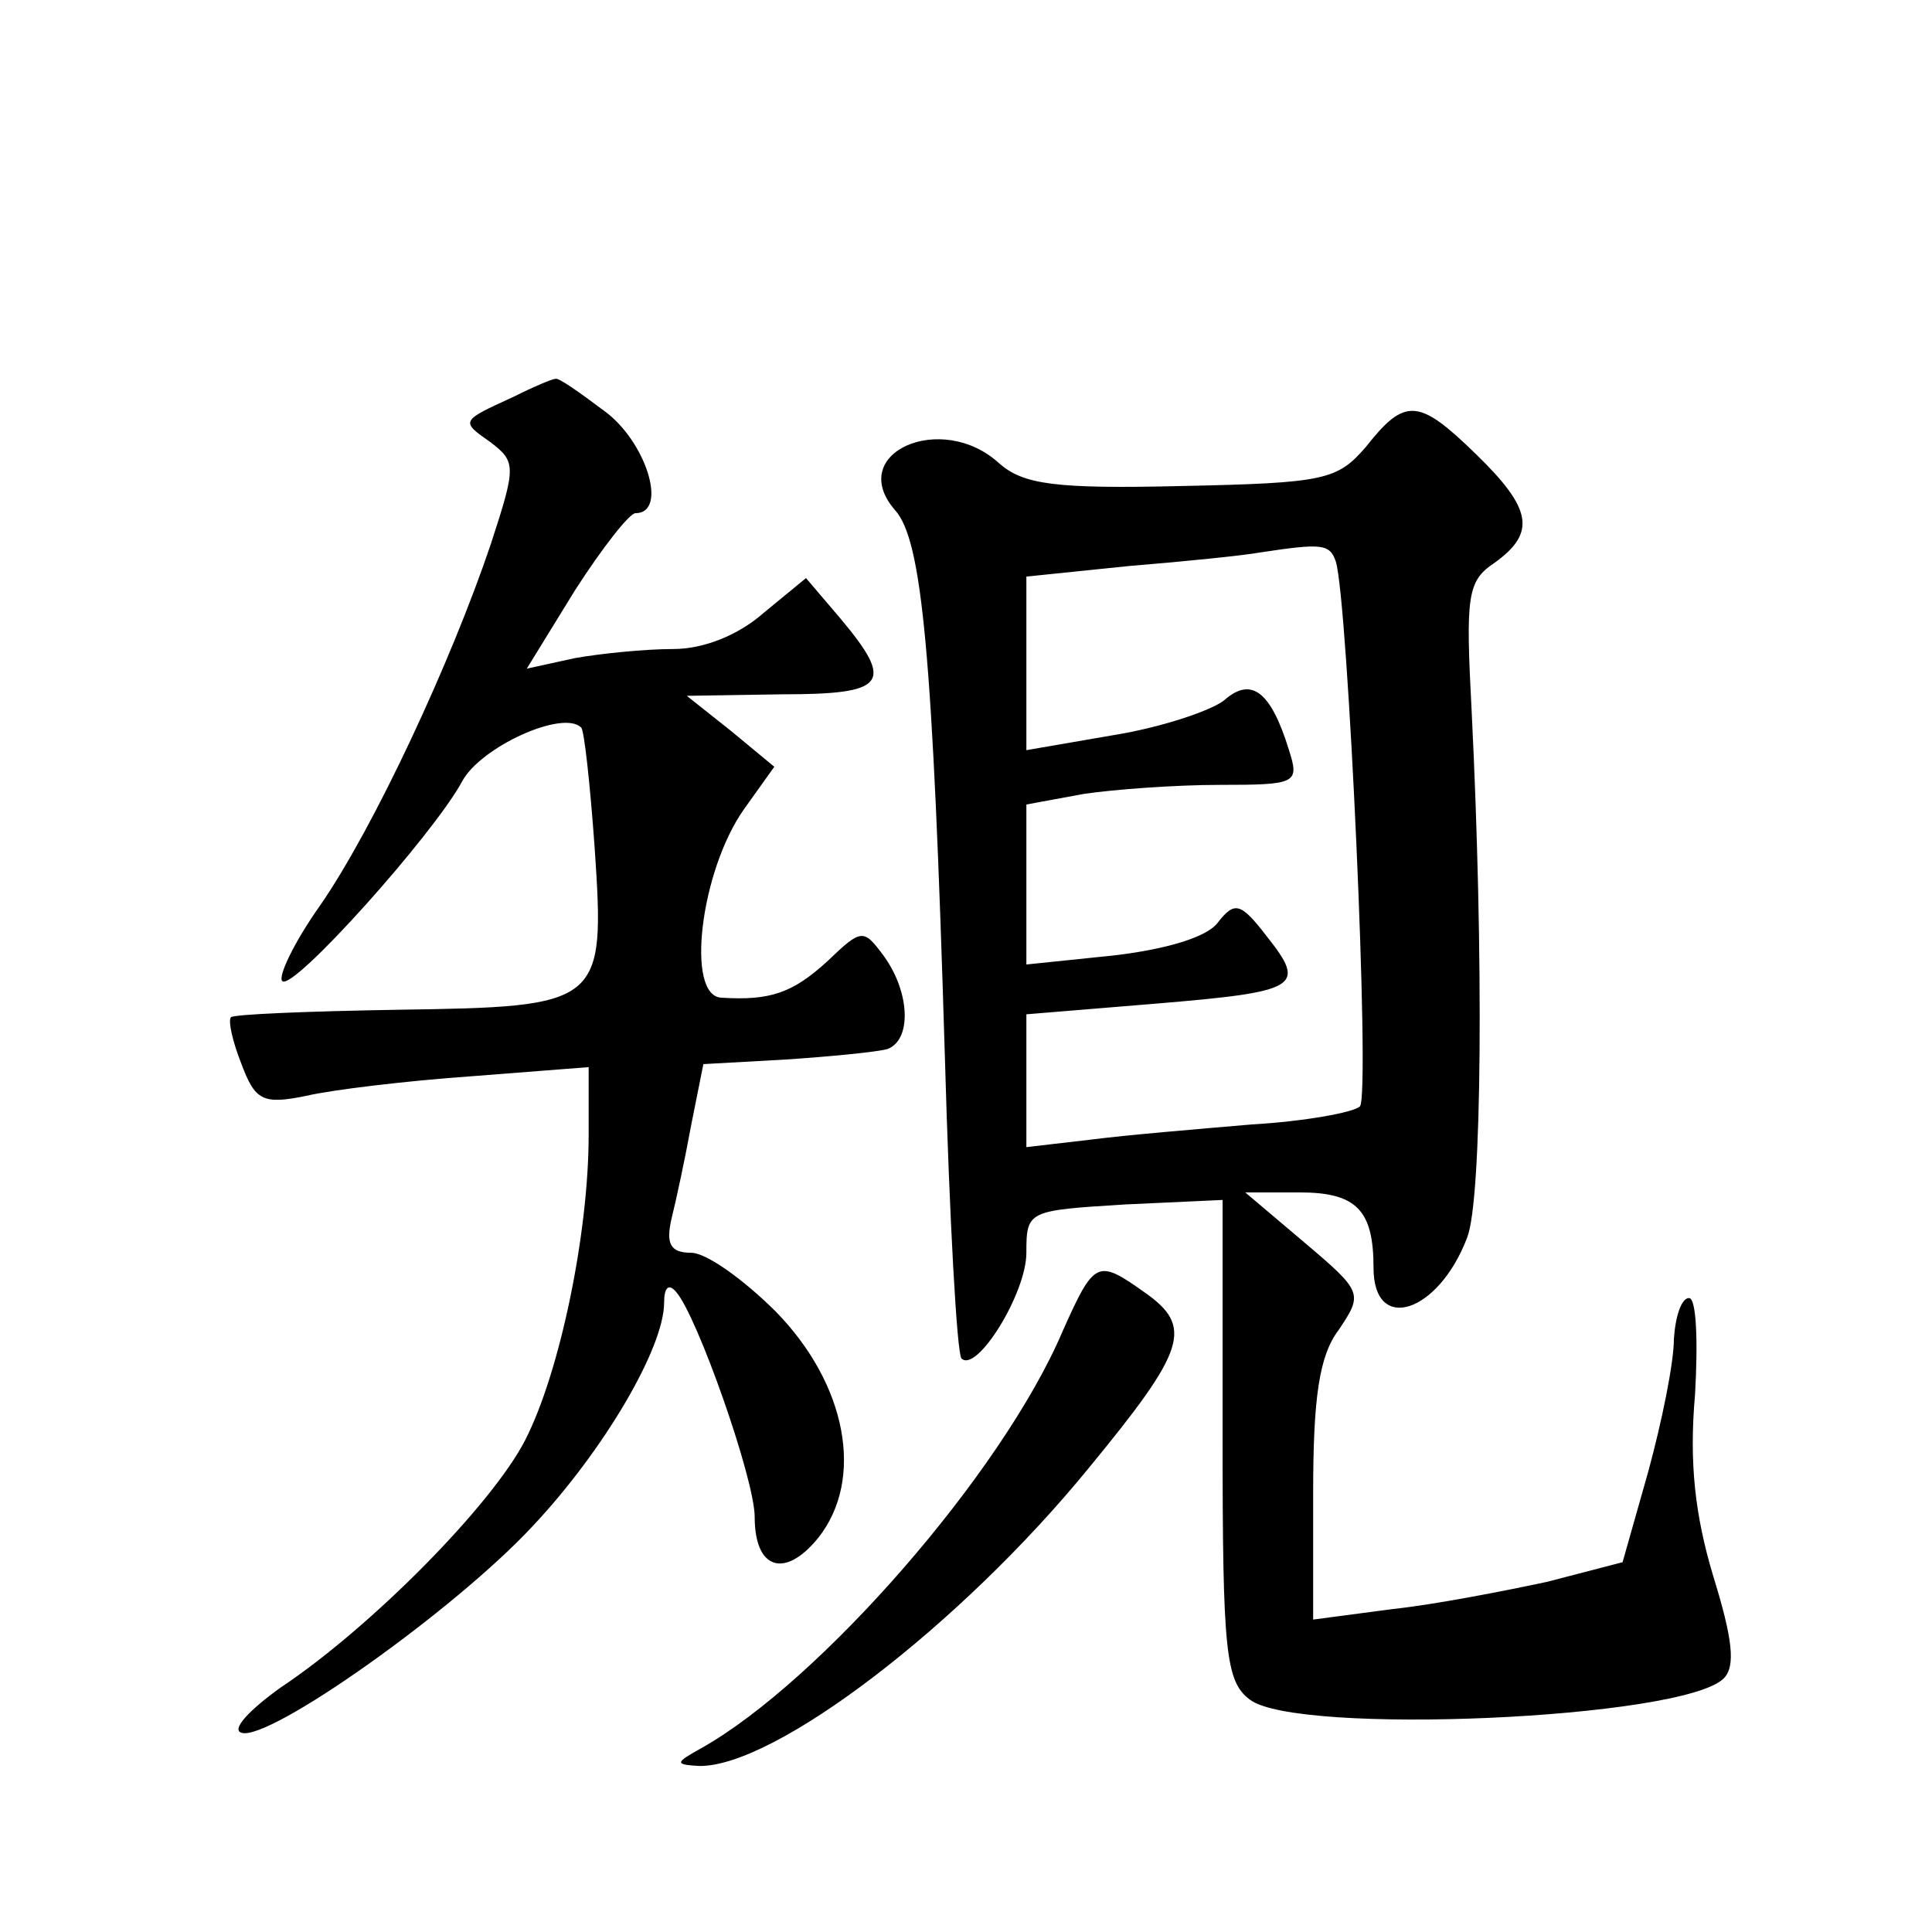
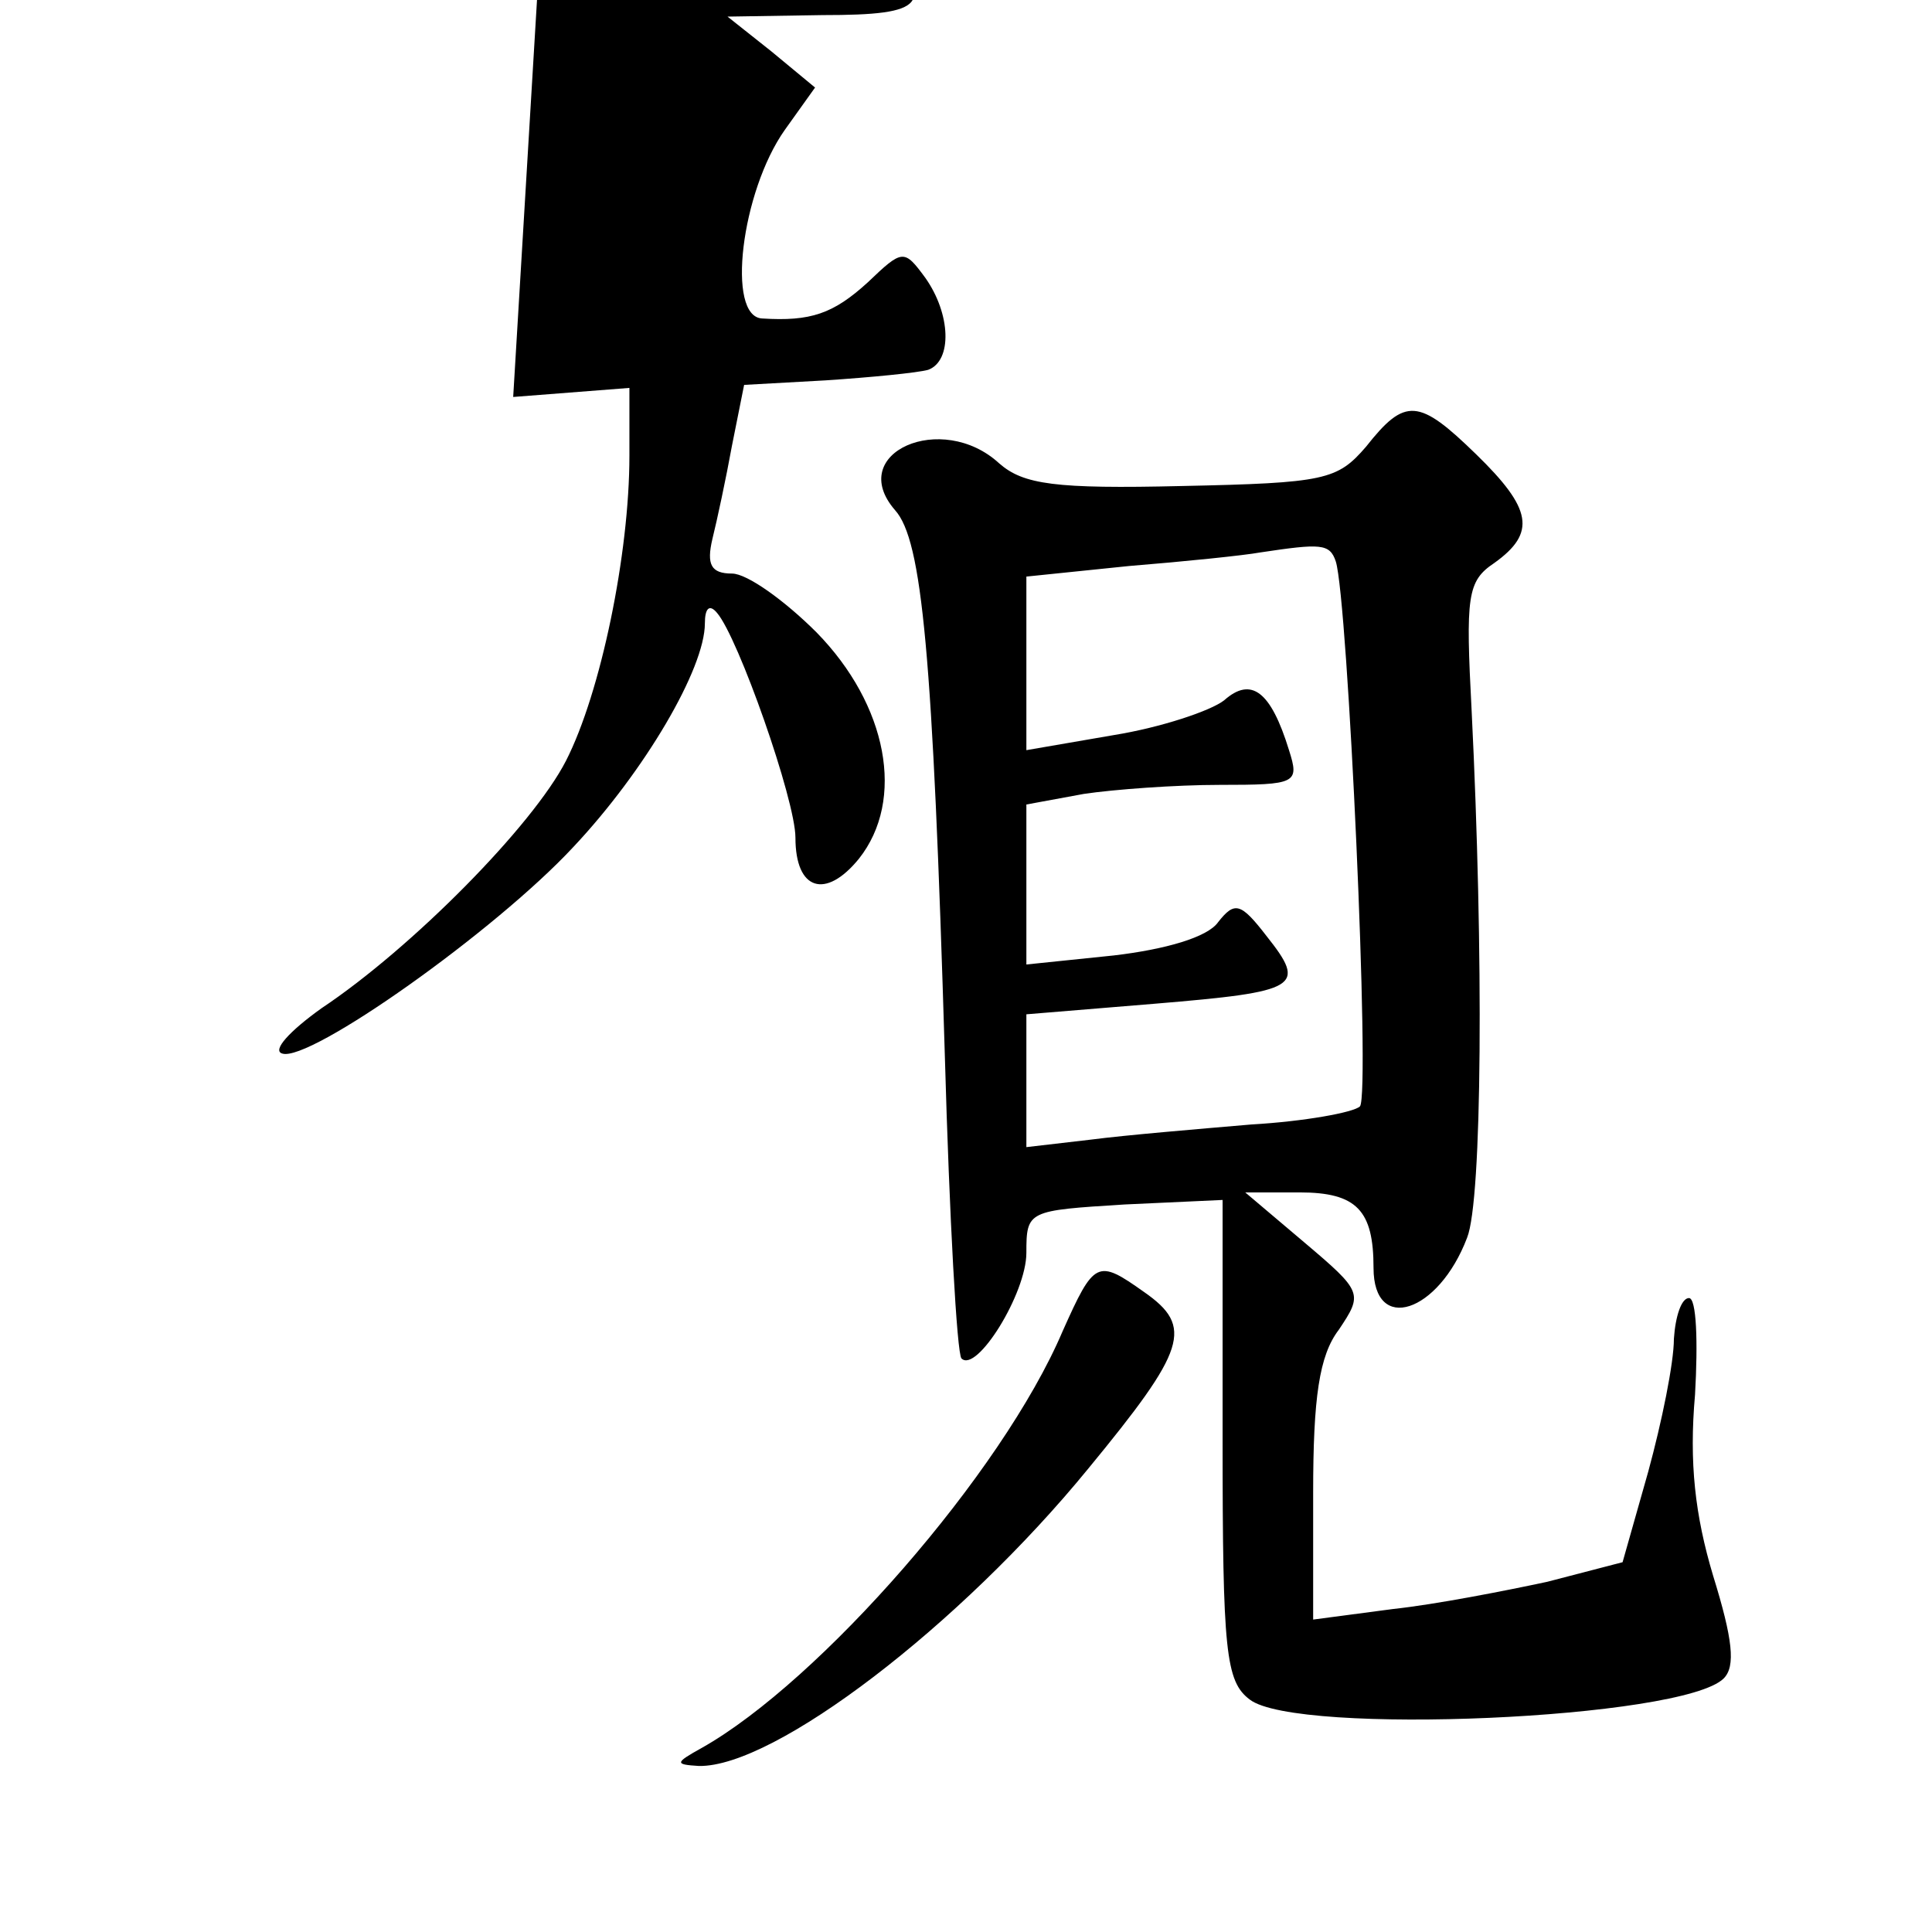
<svg xmlns="http://www.w3.org/2000/svg" version="1.0" width="128pt" height="128pt" viewBox="0 0 128 128" preserveAspectRatio="xMidYMid meet">
  <g transform="translate(0,128) scale(0.1,-0.1)" fill="#0" stroke="none">
-     <path d="M340 1017 c-35 -16 -35 -16 -15 -30 17 -13 17 -16 0 -68 -26 -77 -77 -187 -113 -239 -17 -24 -28 -47 -25 -50 7 -7 100 97 119 132 12 23 67 48 79 36 2 -1 6 -38 9 -80 7 -104 5 -105 -131 -107 -59 -1 -109 -3 -110 -5 -2 -2 1 -16 7 -31 9 -24 14 -27 43 -21 17 4 67 10 110 13 l77 6 0 -45 c0 -65 -19 -157 -42 -202 -22 -43 -102 -124 -162 -164 -21 -15 -33 -28 -26 -30 18 -6 141 81 193 137 47 50 87 118 87 148 0 10 3 13 8 7 14 -16 52 -124 52 -149 0 -35 20 -41 42 -14 31 39 19 102 -28 150 -21 21 -46 39 -56 39 -14 0 -17 6 -13 23 3 12 9 40 13 62 l8 40 54 3 c30 2 61 5 68 7 16 6 15 37 -2 61 -14 19 -15 19 -38 -3 -23 -21 -38 -26 -70 -24 -24 1 -14 84 15 125 l20 28 -29 24 -29 23 63 1 c69 0 75 7 39 50 l-23 27 -28 -23 c-17 -15 -40 -24 -60 -24 -19 0 -48 -3 -65 -6 l-32 -7 32 52 c18 28 36 51 40 51 22 0 7 48 -21 68 -16 12 -30 22 -32 21 -2 0 -14 -5 -28 -12z M905 984 c-19 -22 -27 -24 -122 -26 -84 -2 -105 1 -121 15 -38 35 -102 7 -69 -31 18 -20 25 -95 33 -362 3 -107 8 -197 11 -200 10 -10 43 43 43 70 0 28 1 28 65 32 l65 3 0 -159 c0 -140 2 -160 18 -172 31 -24 287 -13 314 14 8 8 6 26 -7 68 -12 40 -16 75 -12 120 2 35 1 64 -4 64 -5 0 -9 -12 -10 -27 0 -16 -8 -55 -17 -88 l-17 -60 -50 -13 c-28 -6 -74 -15 -102 -18 l-53 -7 0 84 c0 63 4 91 17 108 16 24 16 25 -23 58 l-39 33 36 0 c38 0 49 -12 49 -50 0 -44 43 -30 62 20 10 25 11 188 3 349 -4 76 -3 86 15 98 28 20 25 36 -12 72 -38 37 -47 38 -73 5z m-20 -76 c8 -25 23 -353 16 -361 -4 -4 -37 -10 -72 -12 -35 -3 -83 -7 -106 -10 l-43 -5 0 44 0 44 85 7 c96 8 101 11 74 45 -17 22 -21 23 -32 9 -7 -10 -35 -18 -69 -22 l-58 -6 0 53 0 53 38 7 c20 3 61 6 90 6 51 0 53 1 46 23 -12 39 -25 49 -43 33 -9 -7 -42 -18 -73 -23 l-58 -10 0 58 0 57 68 7 c37 3 76 7 87 9 40 6 46 6 50 -6z M704 398 c-40 -94 -161 -232 -239 -276 -18 -10 -18 -11 -2 -12 50 -1 173 93 258 197 65 79 70 94 37 117 -31 22 -33 21 -54 -26z" />
+     <path d="M340 1017 l77 6 0 -45 c0 -65 -19 -157 -42 -202 -22 -43 -102 -124 -162 -164 -21 -15 -33 -28 -26 -30 18 -6 141 81 193 137 47 50 87 118 87 148 0 10 3 13 8 7 14 -16 52 -124 52 -149 0 -35 20 -41 42 -14 31 39 19 102 -28 150 -21 21 -46 39 -56 39 -14 0 -17 6 -13 23 3 12 9 40 13 62 l8 40 54 3 c30 2 61 5 68 7 16 6 15 37 -2 61 -14 19 -15 19 -38 -3 -23 -21 -38 -26 -70 -24 -24 1 -14 84 15 125 l20 28 -29 24 -29 23 63 1 c69 0 75 7 39 50 l-23 27 -28 -23 c-17 -15 -40 -24 -60 -24 -19 0 -48 -3 -65 -6 l-32 -7 32 52 c18 28 36 51 40 51 22 0 7 48 -21 68 -16 12 -30 22 -32 21 -2 0 -14 -5 -28 -12z M905 984 c-19 -22 -27 -24 -122 -26 -84 -2 -105 1 -121 15 -38 35 -102 7 -69 -31 18 -20 25 -95 33 -362 3 -107 8 -197 11 -200 10 -10 43 43 43 70 0 28 1 28 65 32 l65 3 0 -159 c0 -140 2 -160 18 -172 31 -24 287 -13 314 14 8 8 6 26 -7 68 -12 40 -16 75 -12 120 2 35 1 64 -4 64 -5 0 -9 -12 -10 -27 0 -16 -8 -55 -17 -88 l-17 -60 -50 -13 c-28 -6 -74 -15 -102 -18 l-53 -7 0 84 c0 63 4 91 17 108 16 24 16 25 -23 58 l-39 33 36 0 c38 0 49 -12 49 -50 0 -44 43 -30 62 20 10 25 11 188 3 349 -4 76 -3 86 15 98 28 20 25 36 -12 72 -38 37 -47 38 -73 5z m-20 -76 c8 -25 23 -353 16 -361 -4 -4 -37 -10 -72 -12 -35 -3 -83 -7 -106 -10 l-43 -5 0 44 0 44 85 7 c96 8 101 11 74 45 -17 22 -21 23 -32 9 -7 -10 -35 -18 -69 -22 l-58 -6 0 53 0 53 38 7 c20 3 61 6 90 6 51 0 53 1 46 23 -12 39 -25 49 -43 33 -9 -7 -42 -18 -73 -23 l-58 -10 0 58 0 57 68 7 c37 3 76 7 87 9 40 6 46 6 50 -6z M704 398 c-40 -94 -161 -232 -239 -276 -18 -10 -18 -11 -2 -12 50 -1 173 93 258 197 65 79 70 94 37 117 -31 22 -33 21 -54 -26z" />
  </g>
</svg>